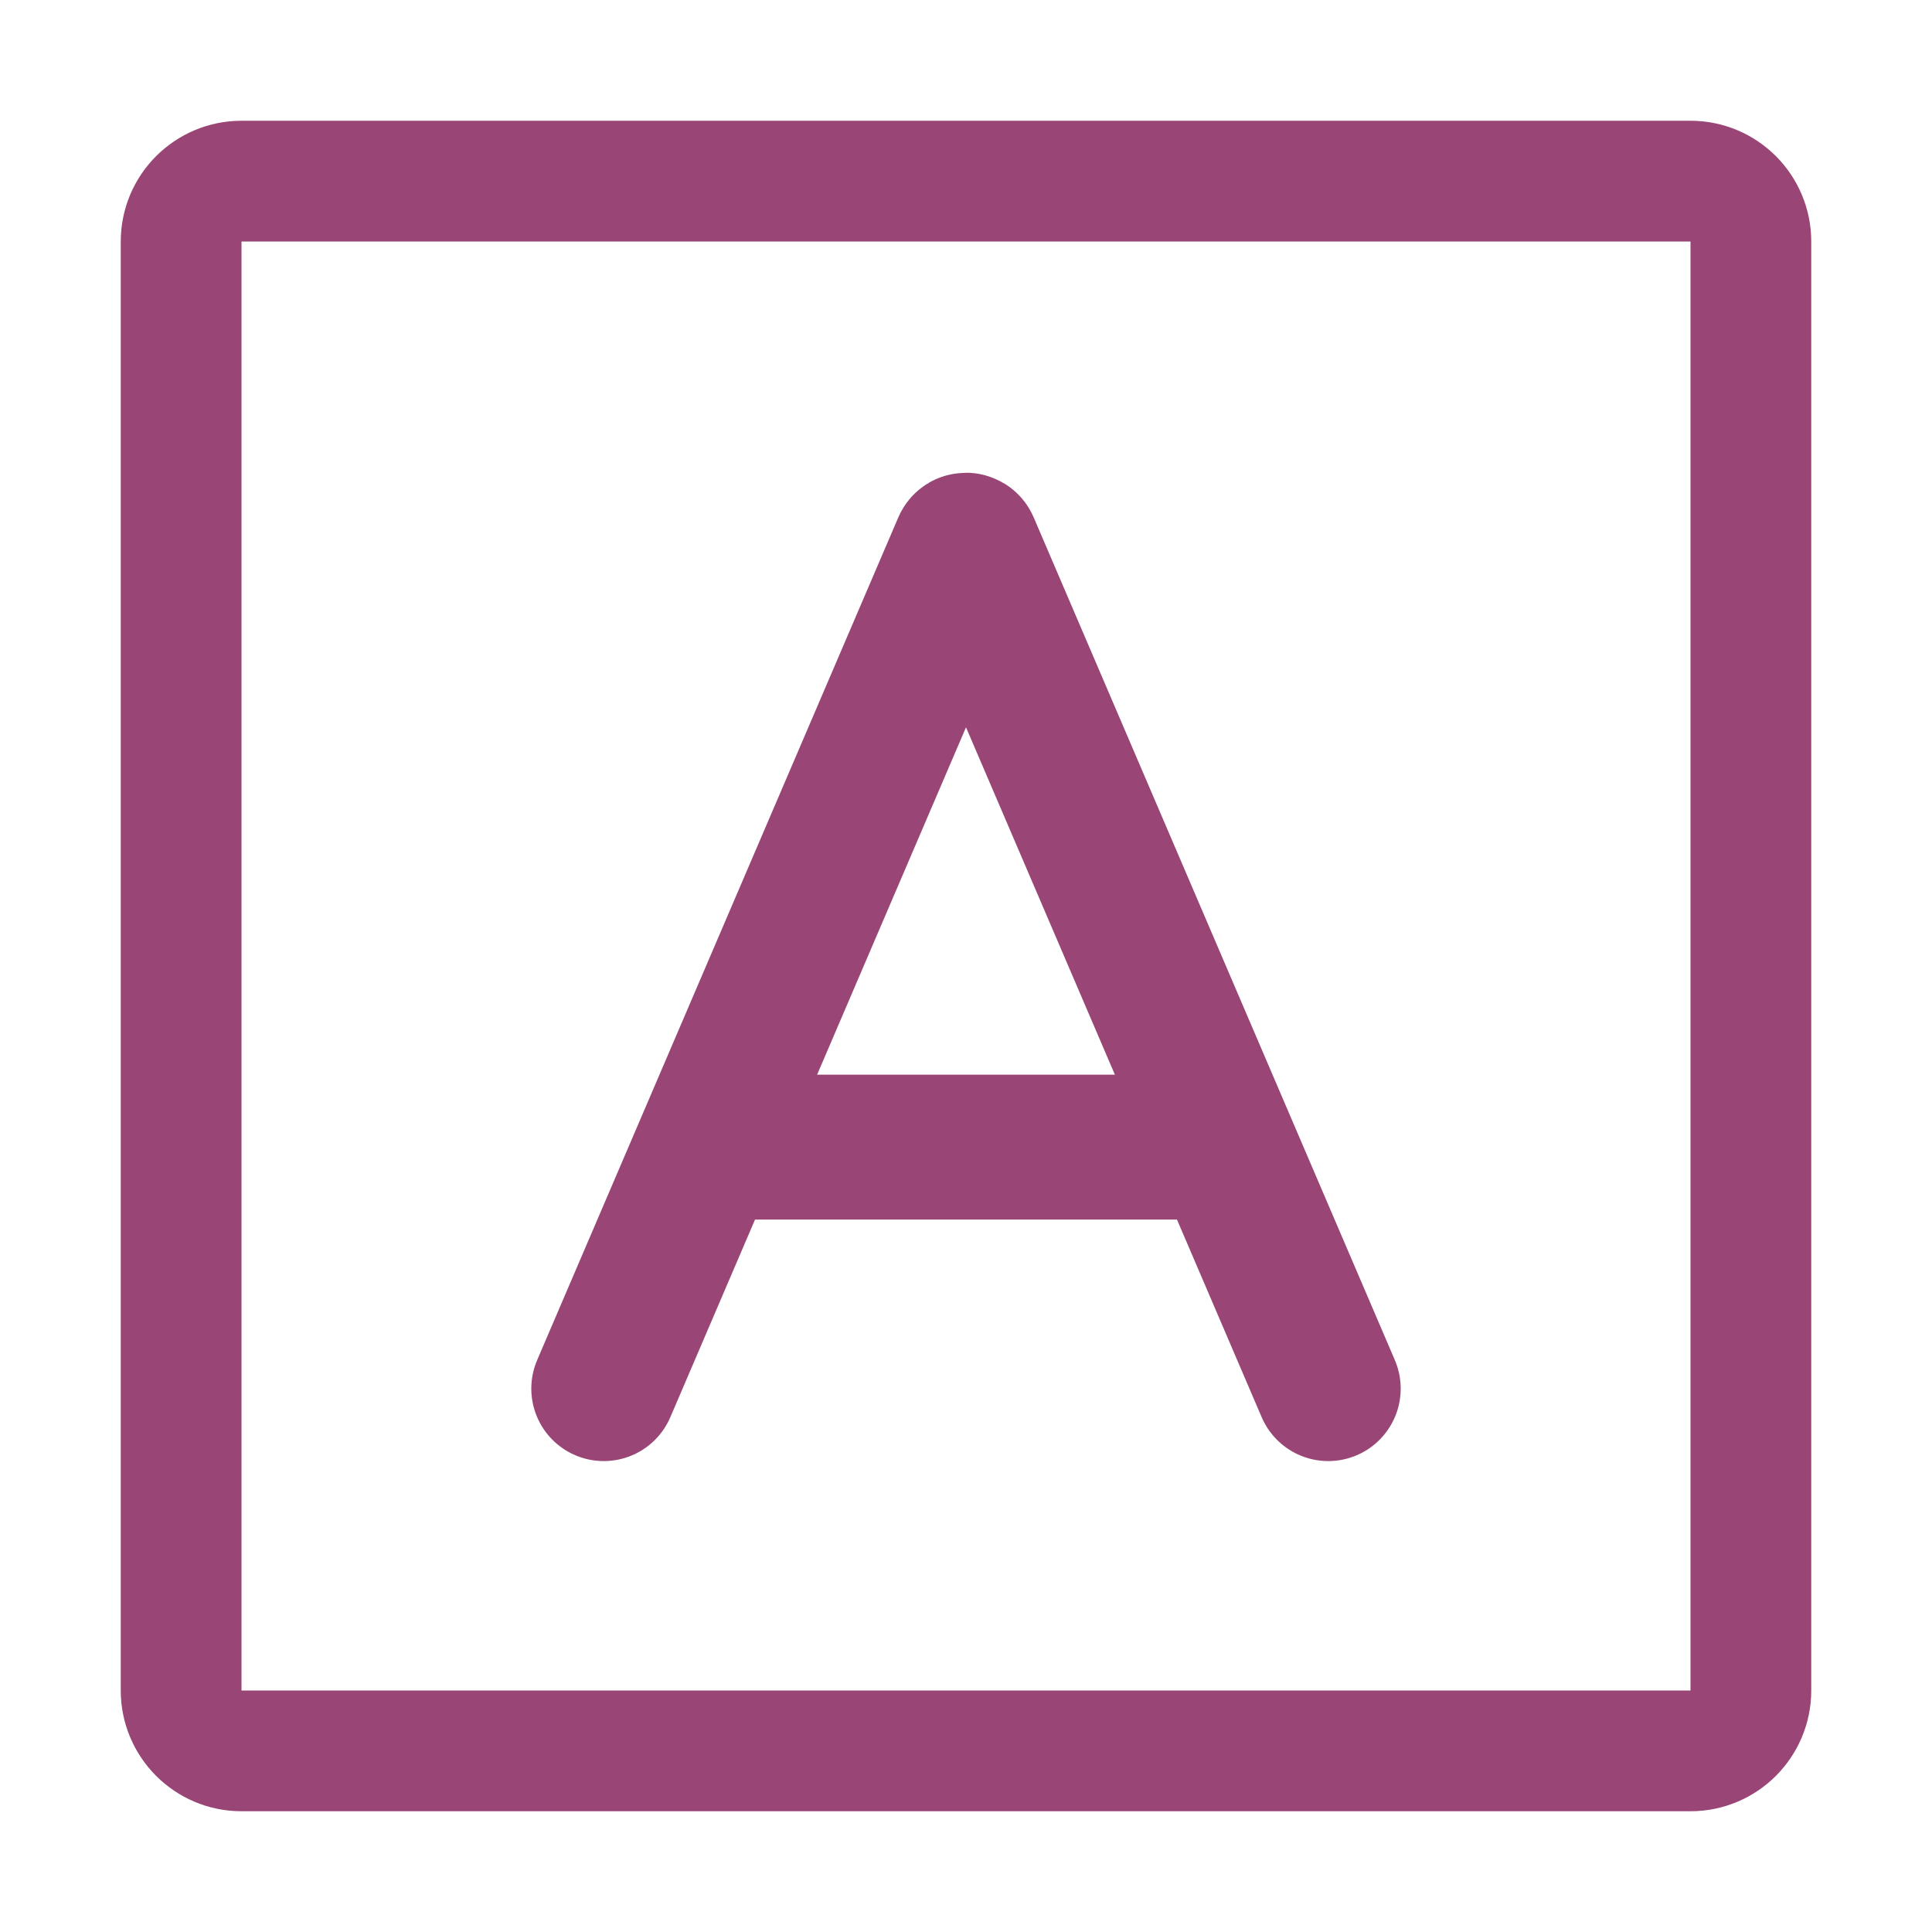
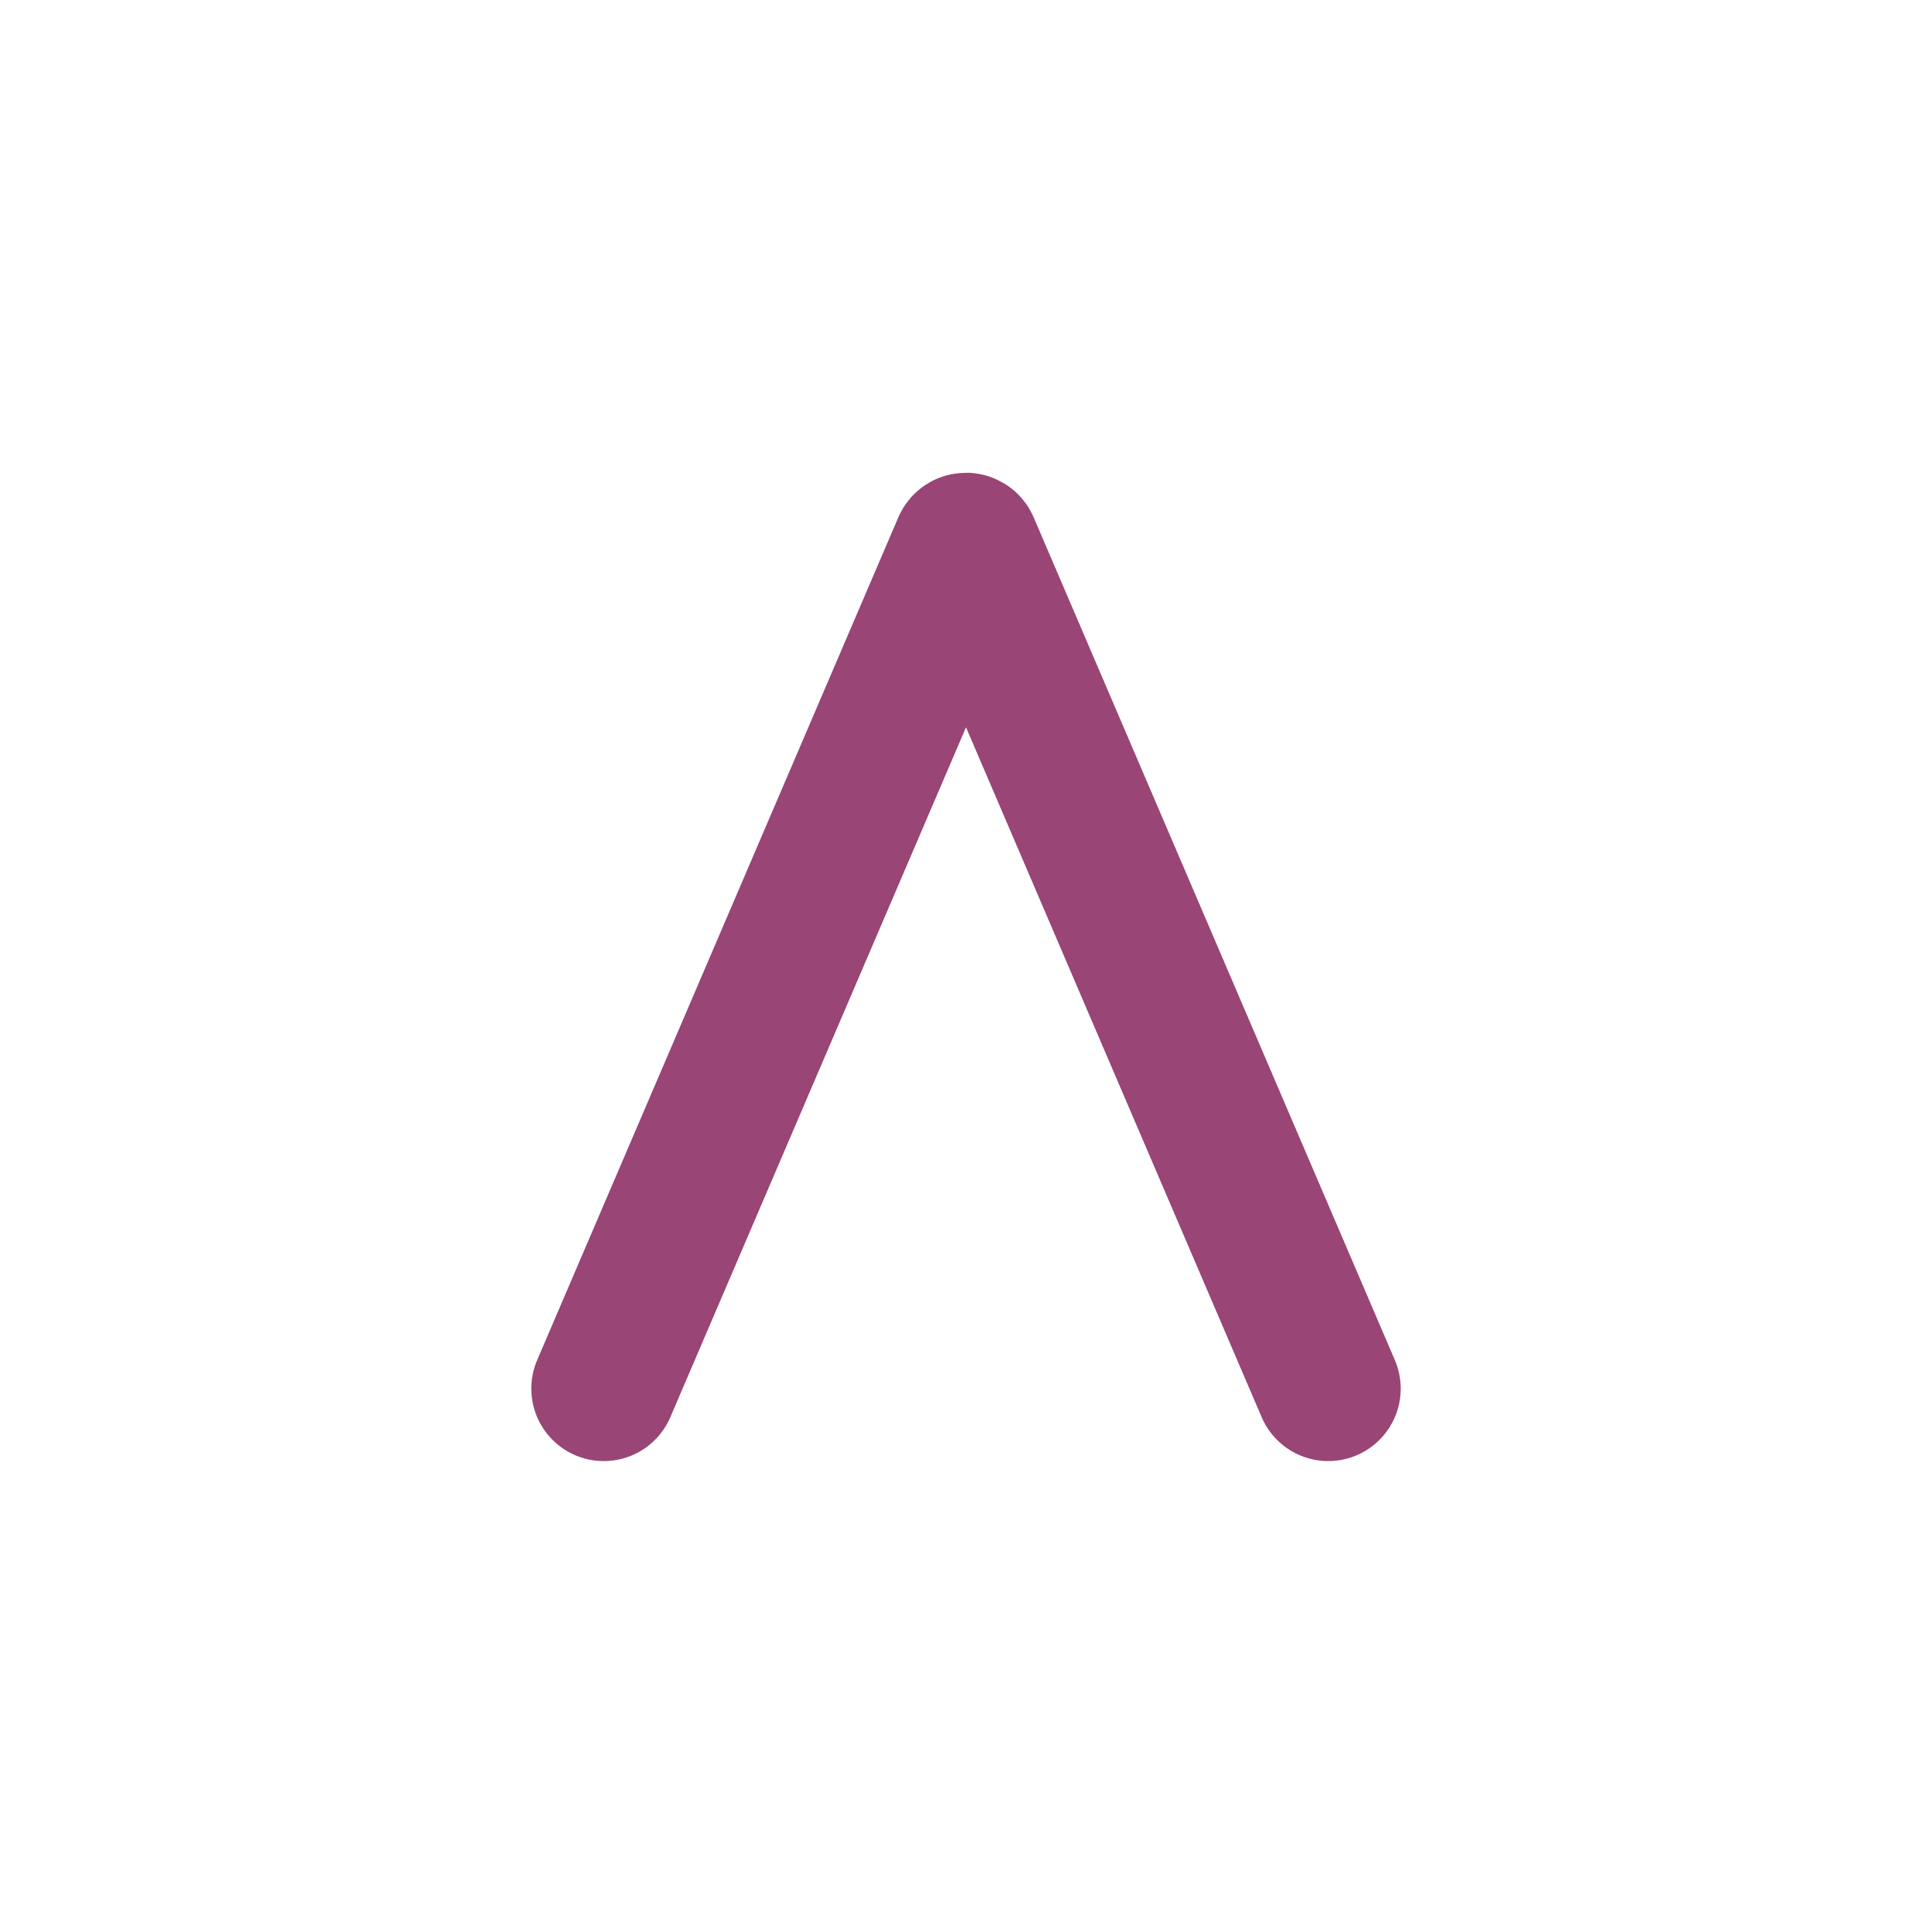
<svg xmlns="http://www.w3.org/2000/svg" width="16" height="16" viewBox="0 0 16 16" fill="none">
-   <path d="M14.5 14V2C14.5 1.724 14.276 1.5 14 1.5H2C1.724 1.5 1.5 1.724 1.5 2V14C1.5 14.276 1.724 14.5 2 14.5H14C14.276 14.5 14.5 14.276 14.5 14Z" stroke="#994575" stroke-linecap="round" />
-   <path d="M6 9.5H10" stroke="#994575" stroke-width="1.2" />
  <path d="M5 11.5L7.991 4.521C7.994 4.513 8.006 4.513 8.009 4.521L11 11.5" stroke="#994575" stroke-width="1.2" stroke-linecap="round" stroke-linejoin="round" />
</svg>